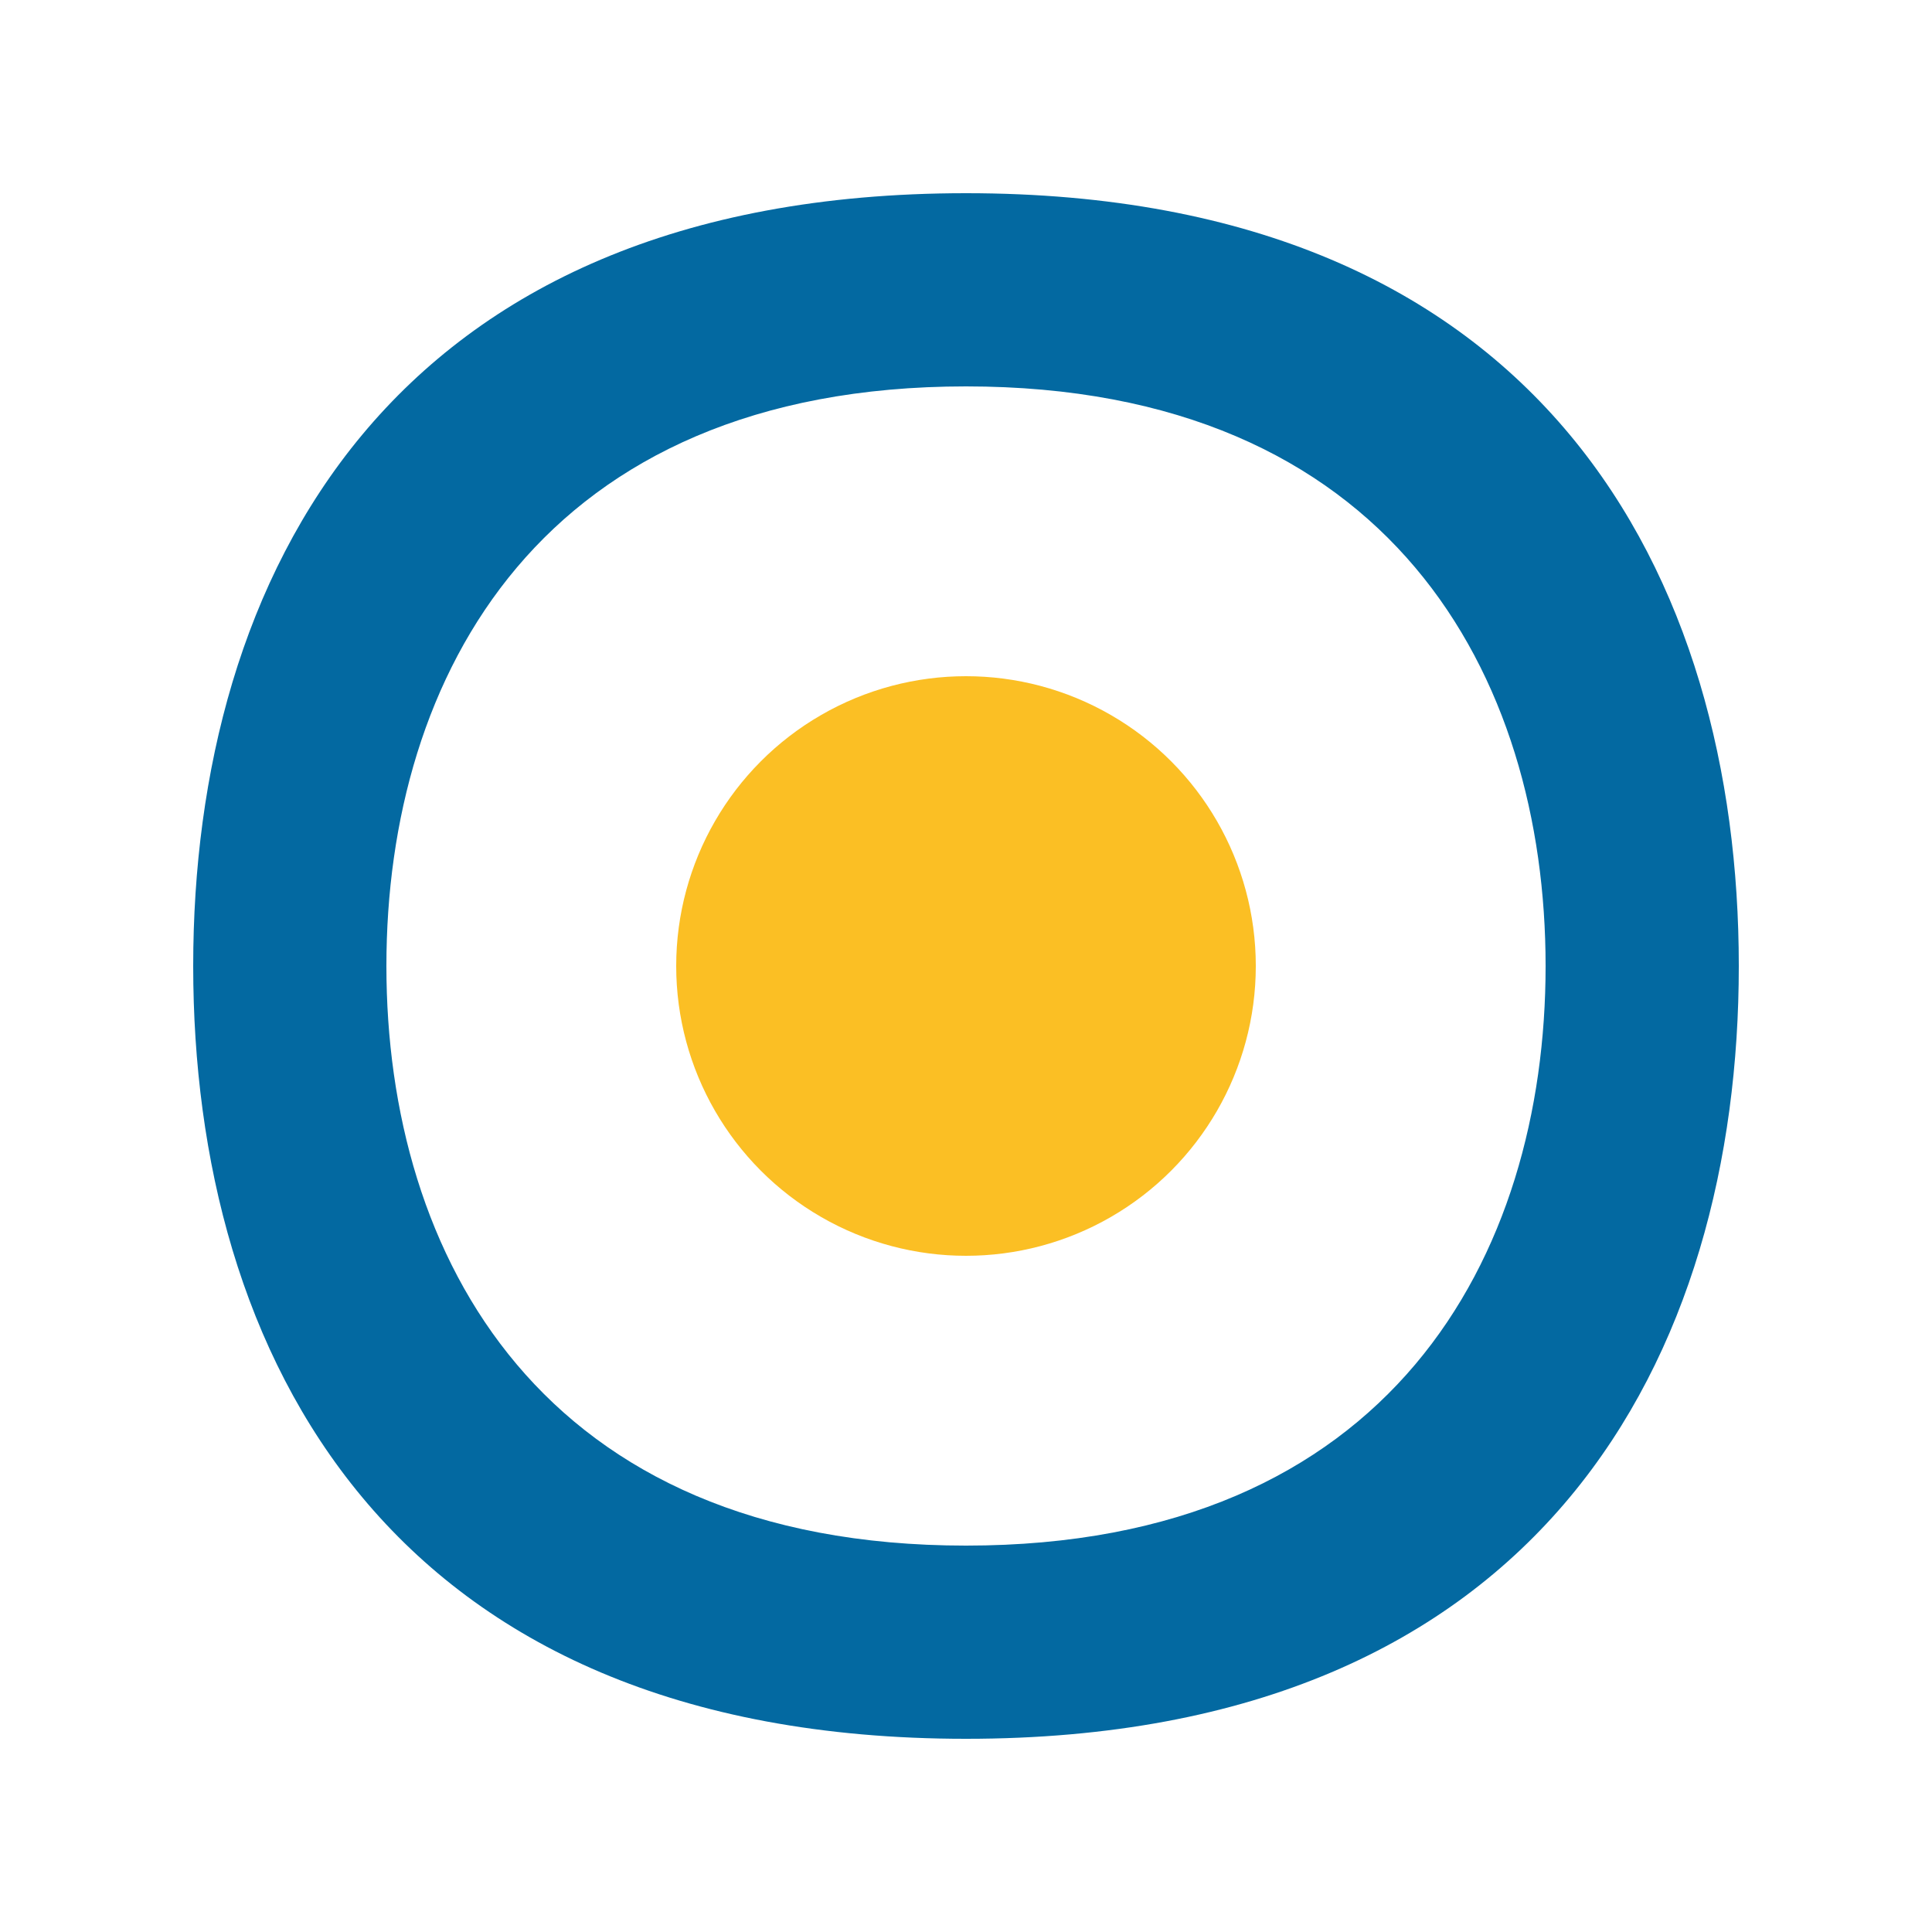
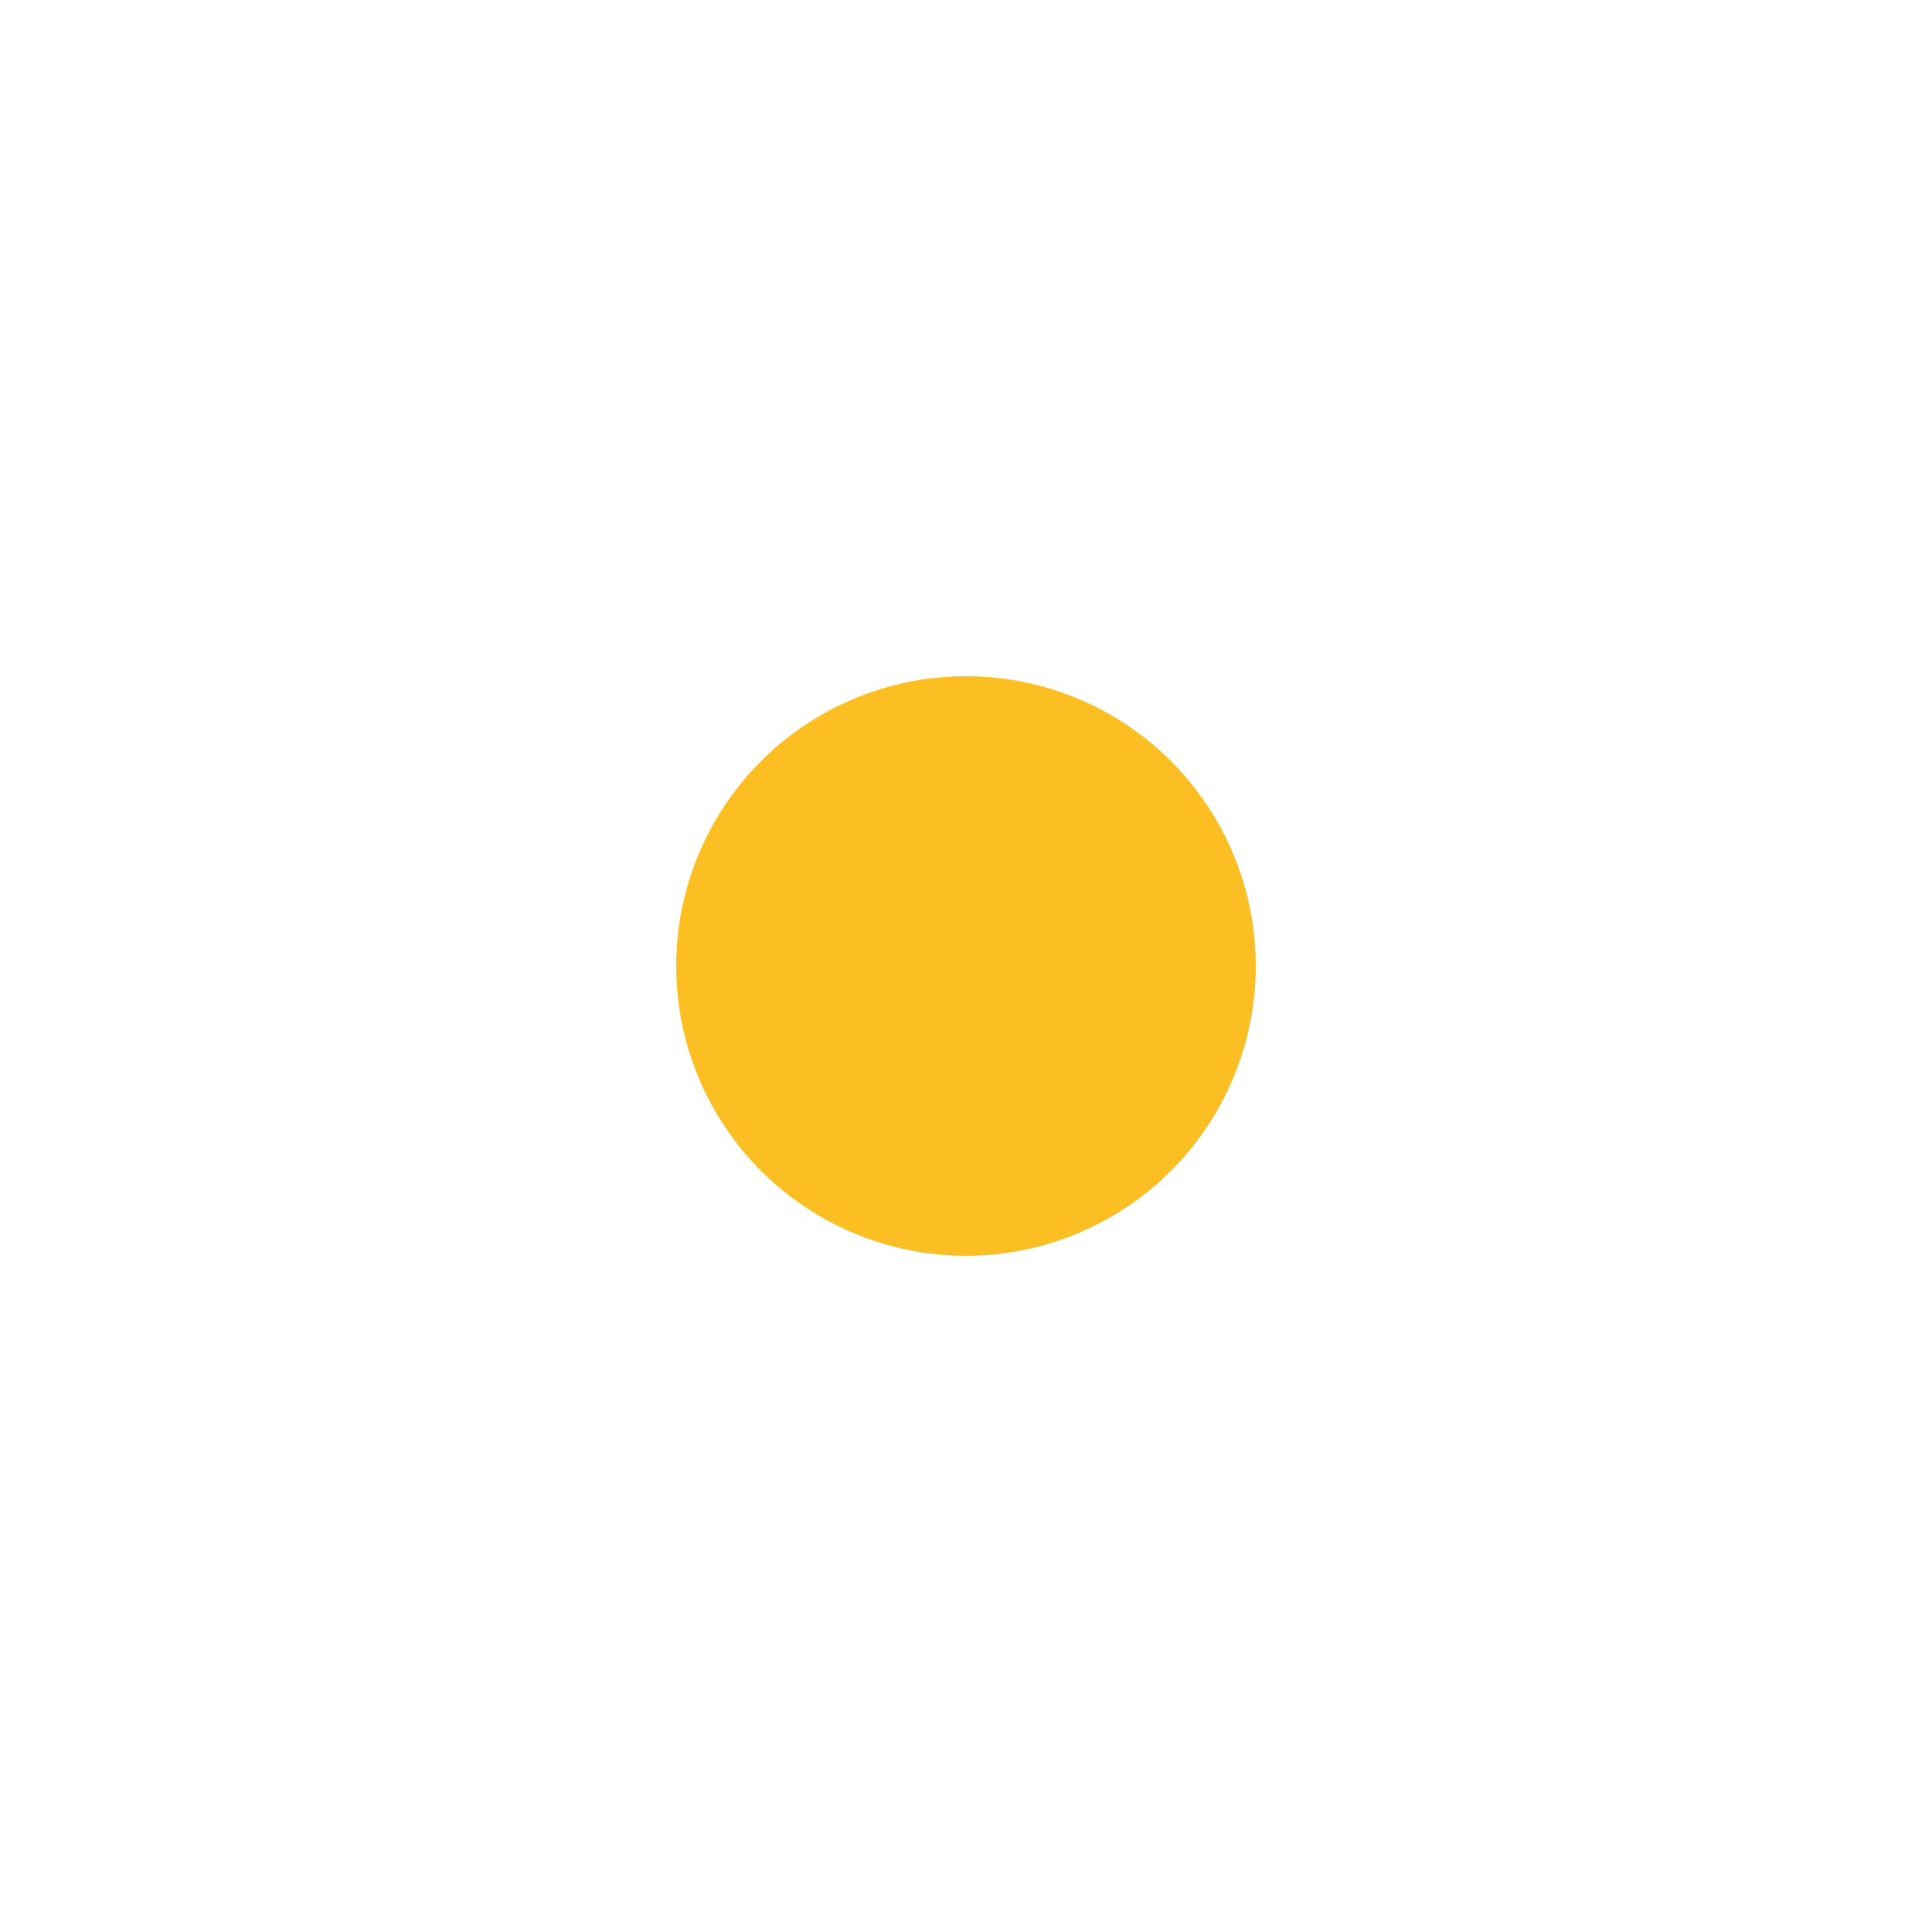
<svg xmlns="http://www.w3.org/2000/svg" viewBox="0 0 100 100" fill="#0369A1">
-   <path d="M50 10 C 20 10 10 30 10 50 C 10 70 20 90 50 90 C 80 90 90 70 90 50 C 90 30 80 10 50 10 Z M 50 20 C 72 20 80 35 80 50 C 80 65 72 80 50 80 C 28 80 20 65 20 50 C 20 35 28 20 50 20 Z" />
  <circle cx="50" cy="50" r="15" fill="#FBBF24" />
</svg>